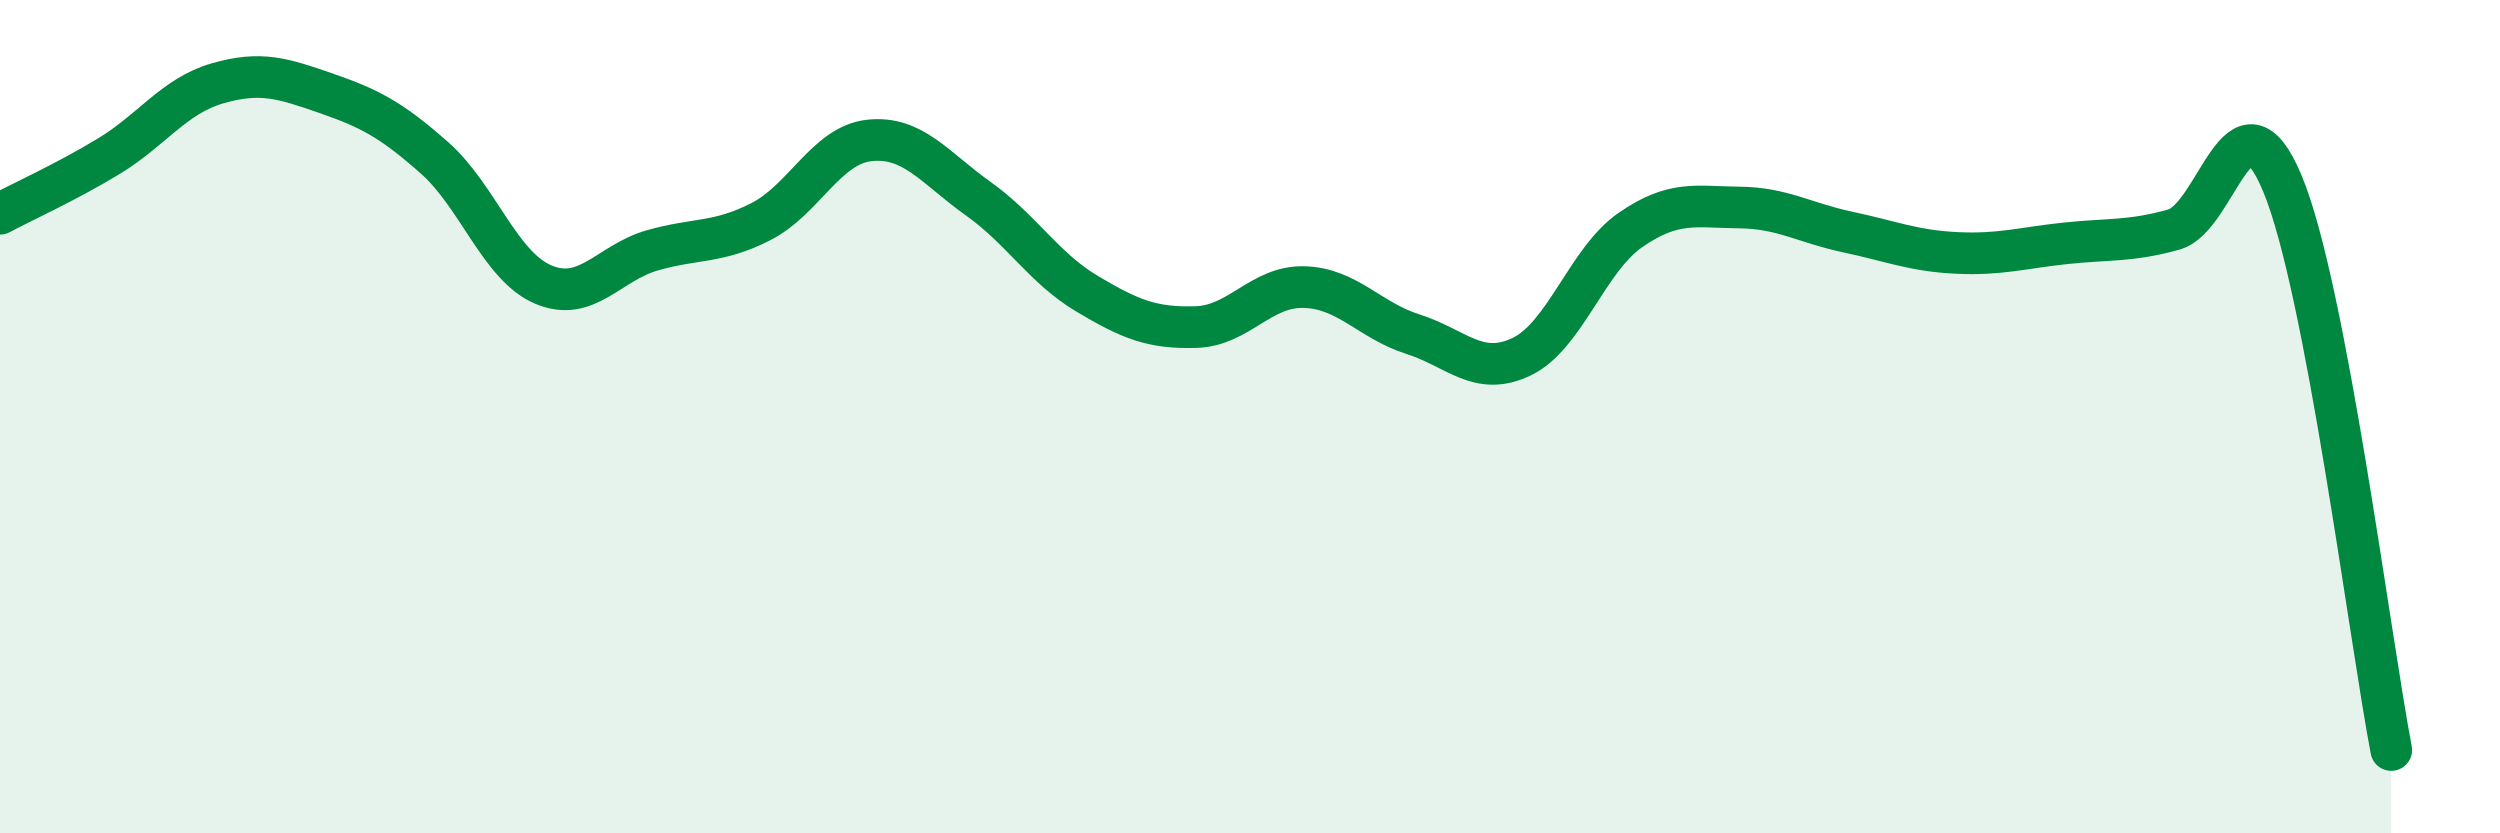
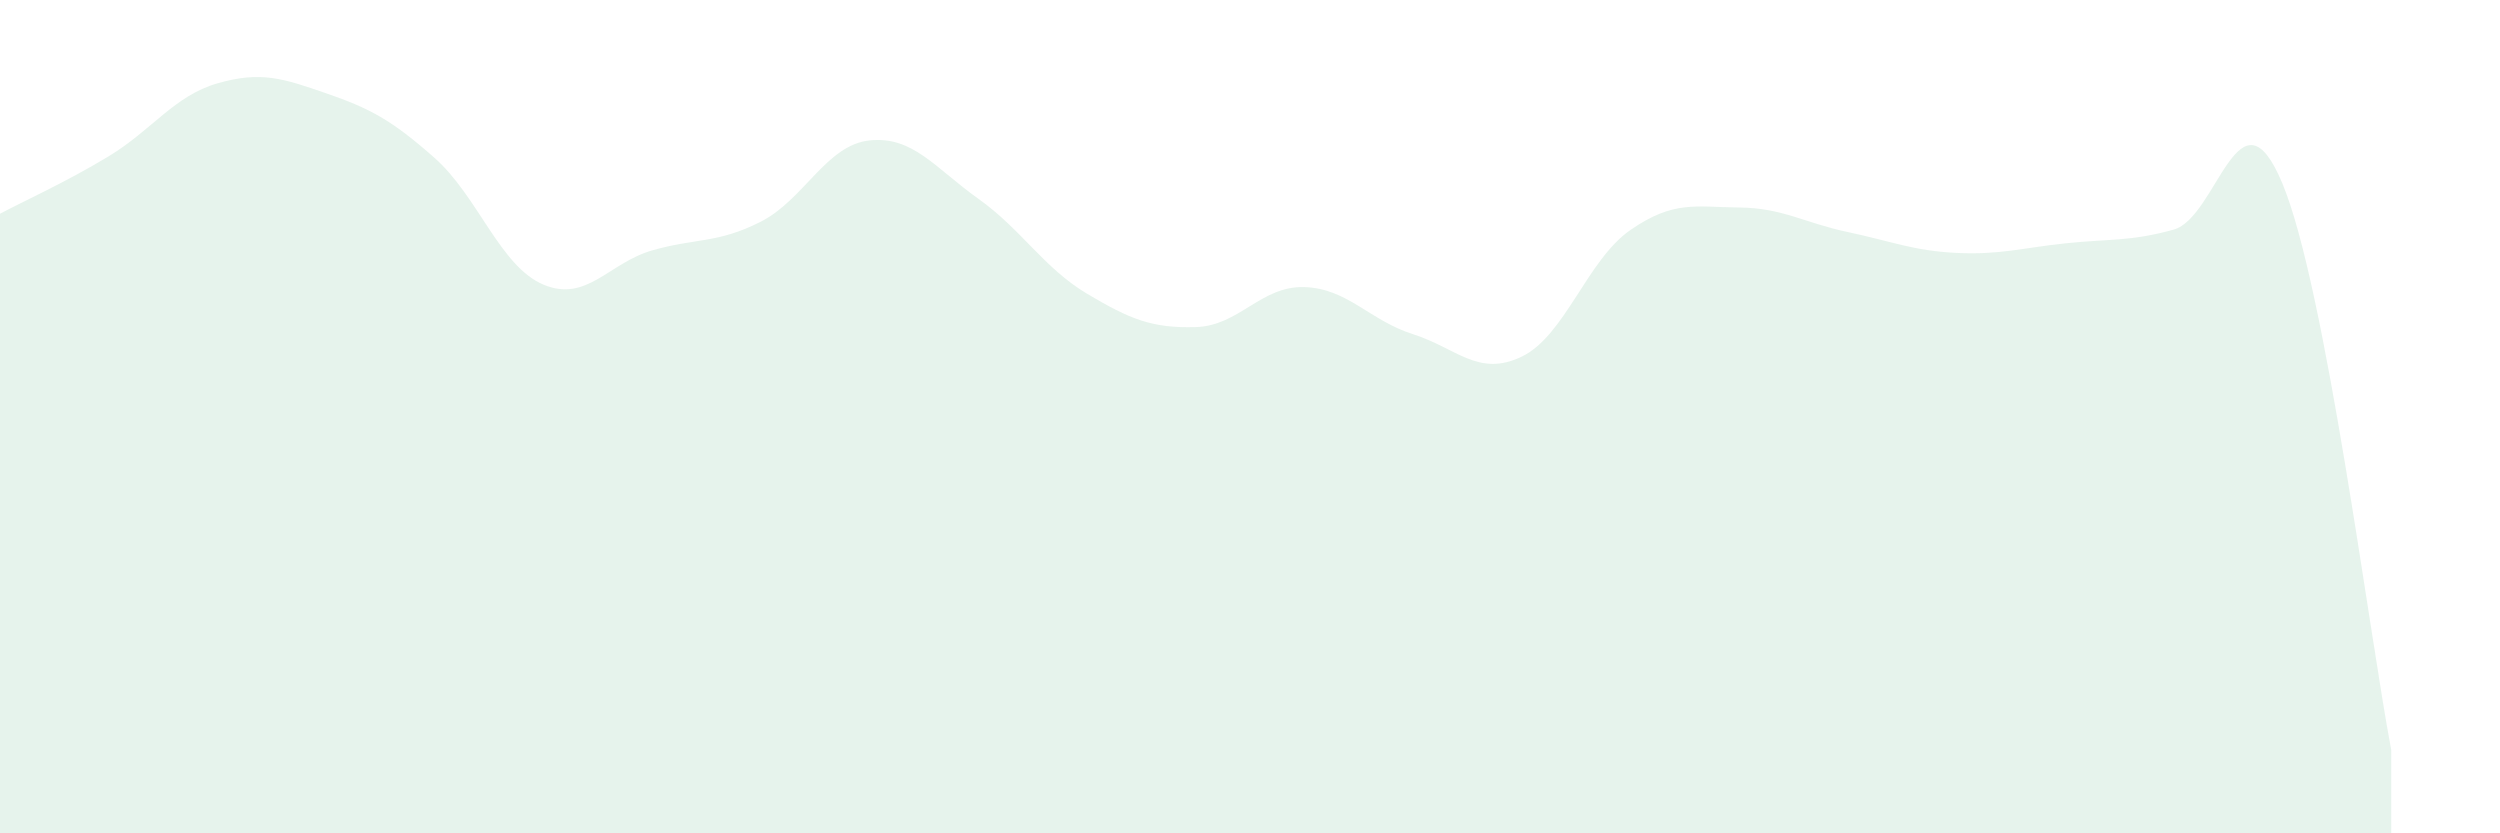
<svg xmlns="http://www.w3.org/2000/svg" width="60" height="20" viewBox="0 0 60 20">
  <path d="M 0,5.13 C 0.52,4.85 1.57,4.38 2.61,3.75 C 3.65,3.12 4.18,2.3 5.22,2 C 6.26,1.7 6.79,1.88 7.83,2.24 C 8.87,2.6 9.39,2.87 10.43,3.79 C 11.47,4.71 12,6.39 13.04,6.83 C 14.08,7.27 14.61,6.31 15.65,6.01 C 16.69,5.71 17.22,5.85 18.26,5.32 C 19.3,4.79 19.83,3.48 20.87,3.37 C 21.91,3.26 22.44,4.03 23.48,4.77 C 24.52,5.51 25.05,6.43 26.09,7.05 C 27.13,7.67 27.66,7.88 28.7,7.85 C 29.74,7.82 30.26,6.86 31.3,6.89 C 32.34,6.92 32.87,7.69 33.91,8.02 C 34.95,8.35 35.48,9.06 36.52,8.56 C 37.56,8.06 38.09,6.24 39.13,5.52 C 40.17,4.8 40.7,4.97 41.74,4.98 C 42.78,4.99 43.31,5.35 44.35,5.57 C 45.39,5.79 45.92,6.02 46.96,6.07 C 48,6.12 48.53,5.95 49.57,5.84 C 50.61,5.73 51.13,5.8 52.17,5.51 C 53.21,5.22 53.74,1.91 54.78,4.41 C 55.82,6.91 56.87,15.28 57.39,18L57.39 20L0 20Z" fill="#008740" opacity="0.1" stroke-linecap="round" stroke-linejoin="round" />
-   <path d="M 0,5.13 C 0.52,4.85 1.57,4.38 2.61,3.75 C 3.65,3.12 4.18,2.3 5.22,2 C 6.26,1.7 6.79,1.88 7.83,2.24 C 8.87,2.6 9.39,2.87 10.43,3.79 C 11.47,4.71 12,6.39 13.04,6.83 C 14.08,7.27 14.61,6.31 15.65,6.01 C 16.69,5.71 17.22,5.85 18.26,5.32 C 19.3,4.79 19.83,3.48 20.87,3.37 C 21.91,3.26 22.44,4.03 23.48,4.77 C 24.52,5.51 25.05,6.43 26.09,7.05 C 27.13,7.67 27.66,7.88 28.7,7.85 C 29.74,7.82 30.26,6.86 31.3,6.89 C 32.34,6.92 32.87,7.69 33.91,8.02 C 34.95,8.35 35.48,9.06 36.52,8.56 C 37.56,8.06 38.09,6.24 39.13,5.52 C 40.17,4.8 40.7,4.97 41.74,4.98 C 42.78,4.99 43.31,5.35 44.35,5.57 C 45.39,5.79 45.92,6.02 46.96,6.07 C 48,6.12 48.53,5.95 49.57,5.84 C 50.61,5.73 51.13,5.8 52.17,5.51 C 53.21,5.22 53.74,1.91 54.78,4.41 C 55.82,6.91 56.87,15.28 57.39,18" stroke="#008740" stroke-width="1" fill="none" stroke-linecap="round" stroke-linejoin="round" />
</svg>